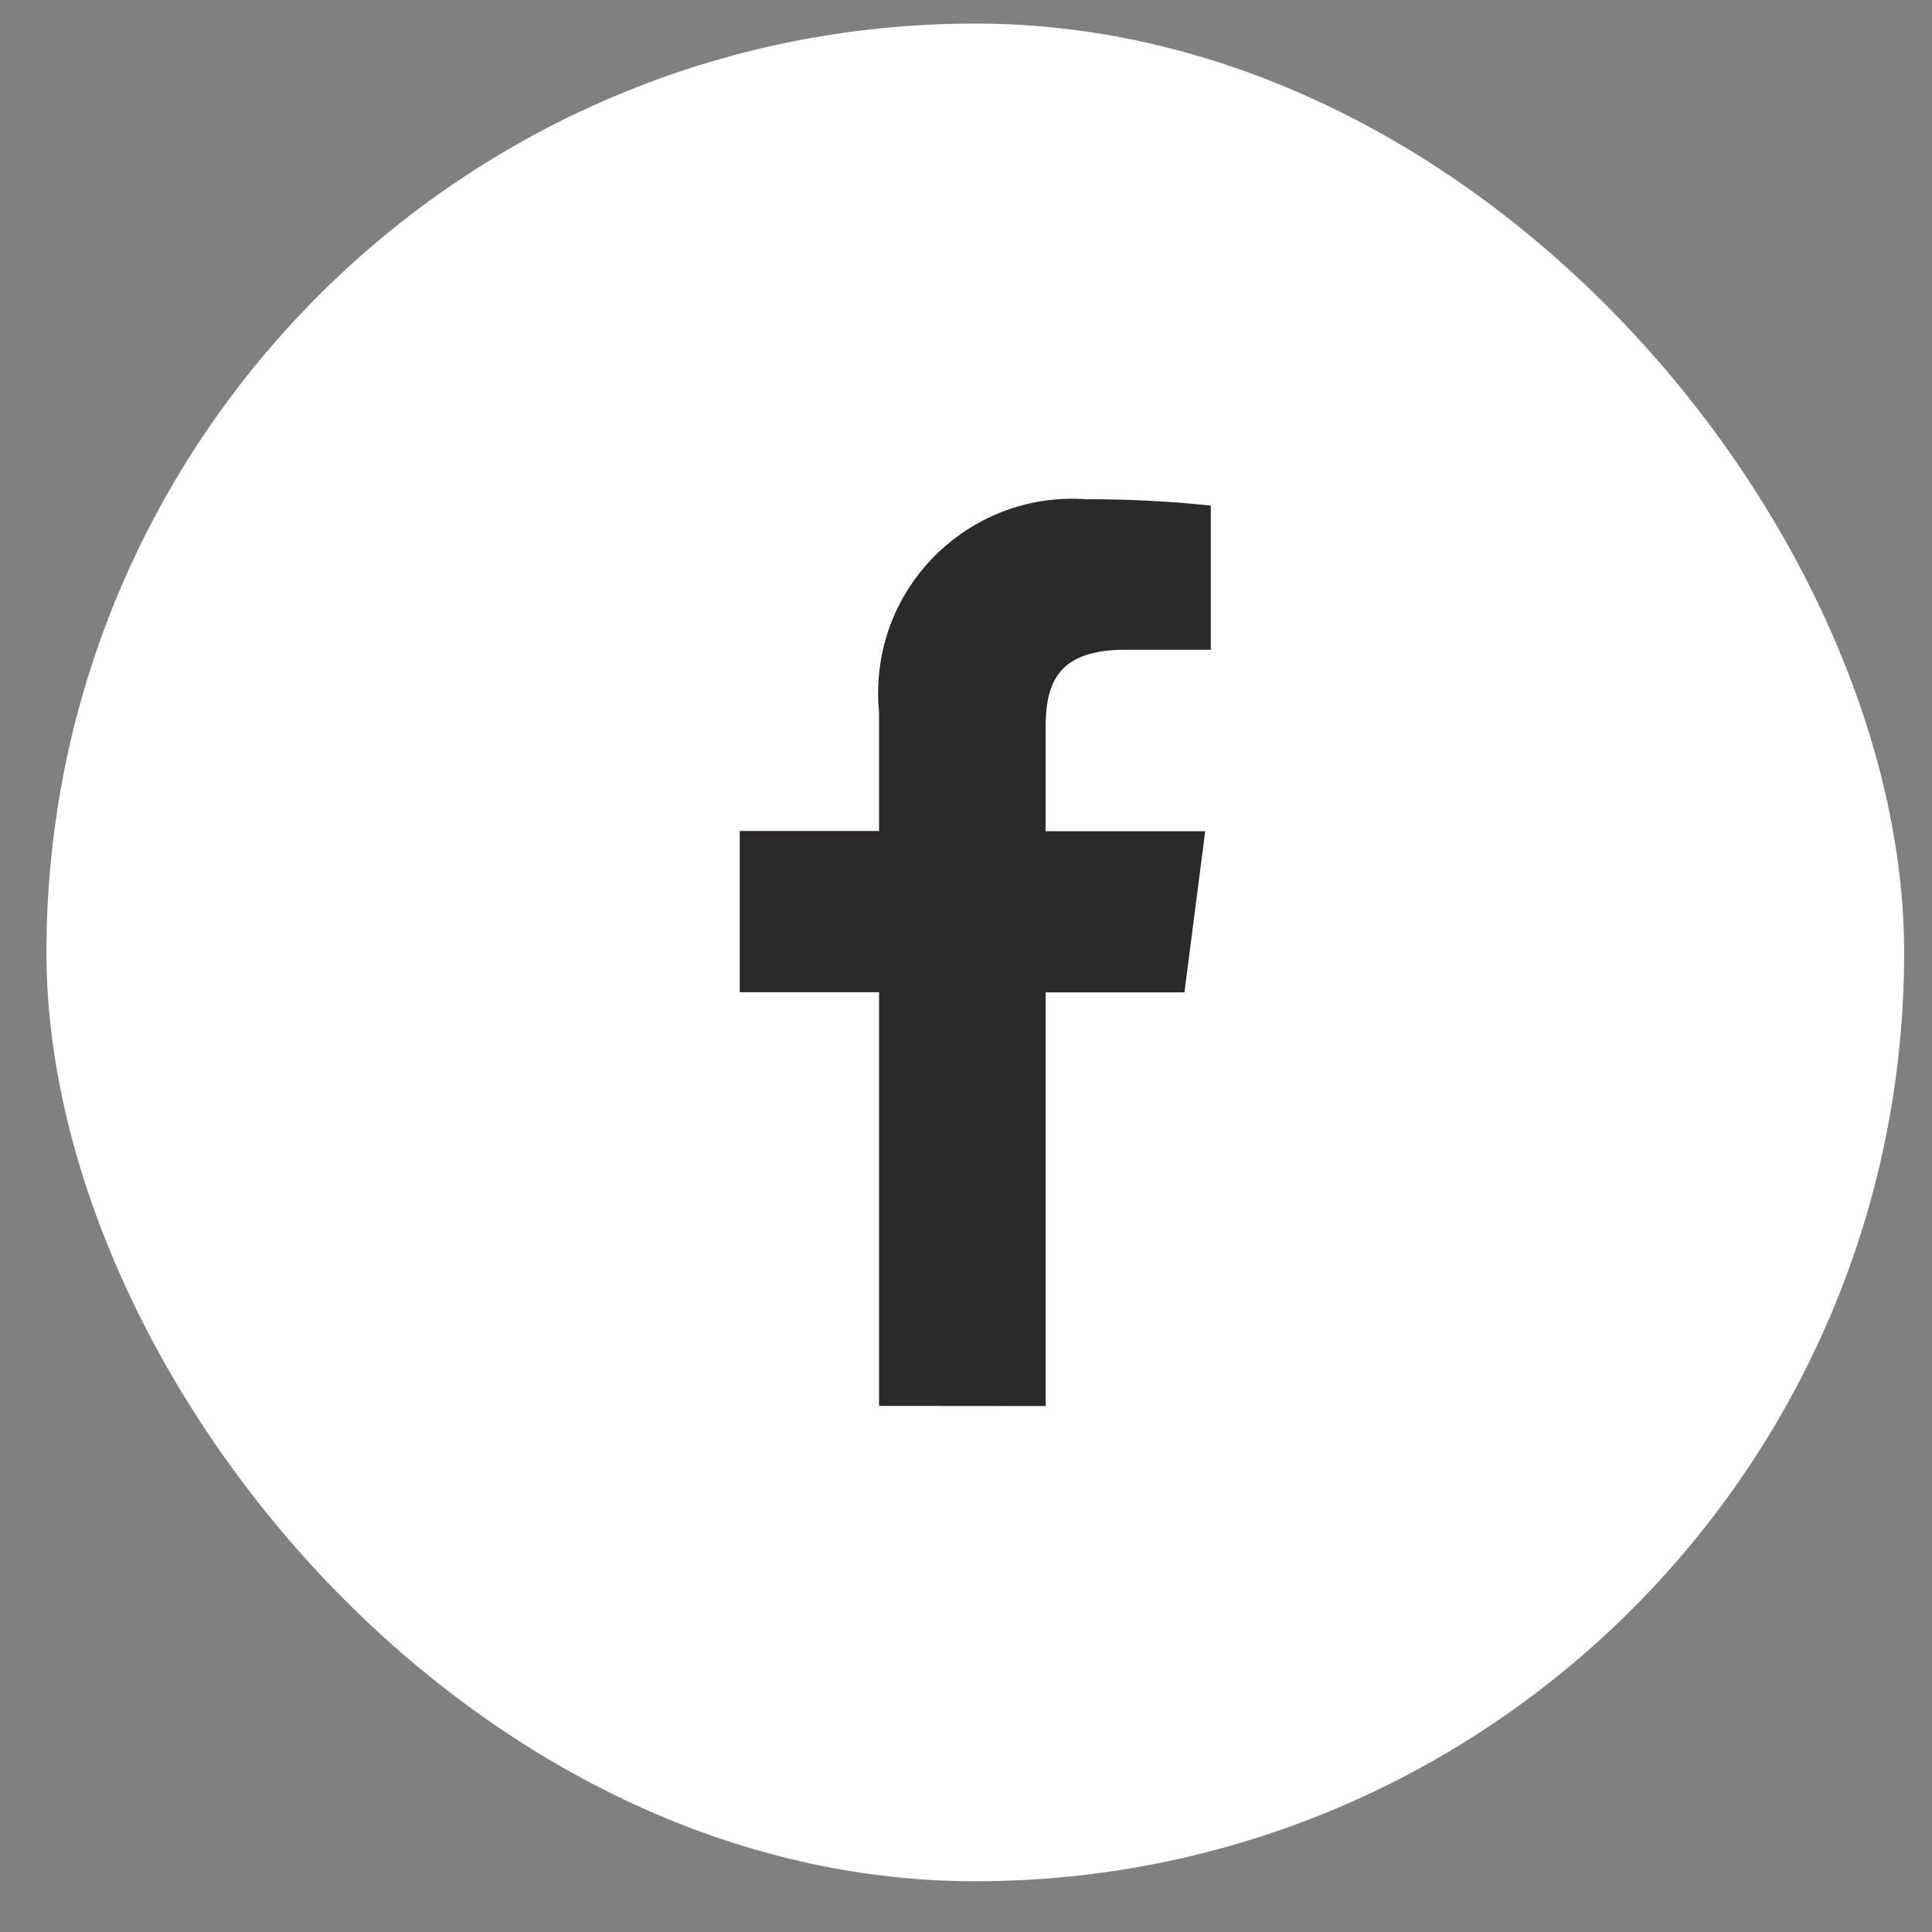
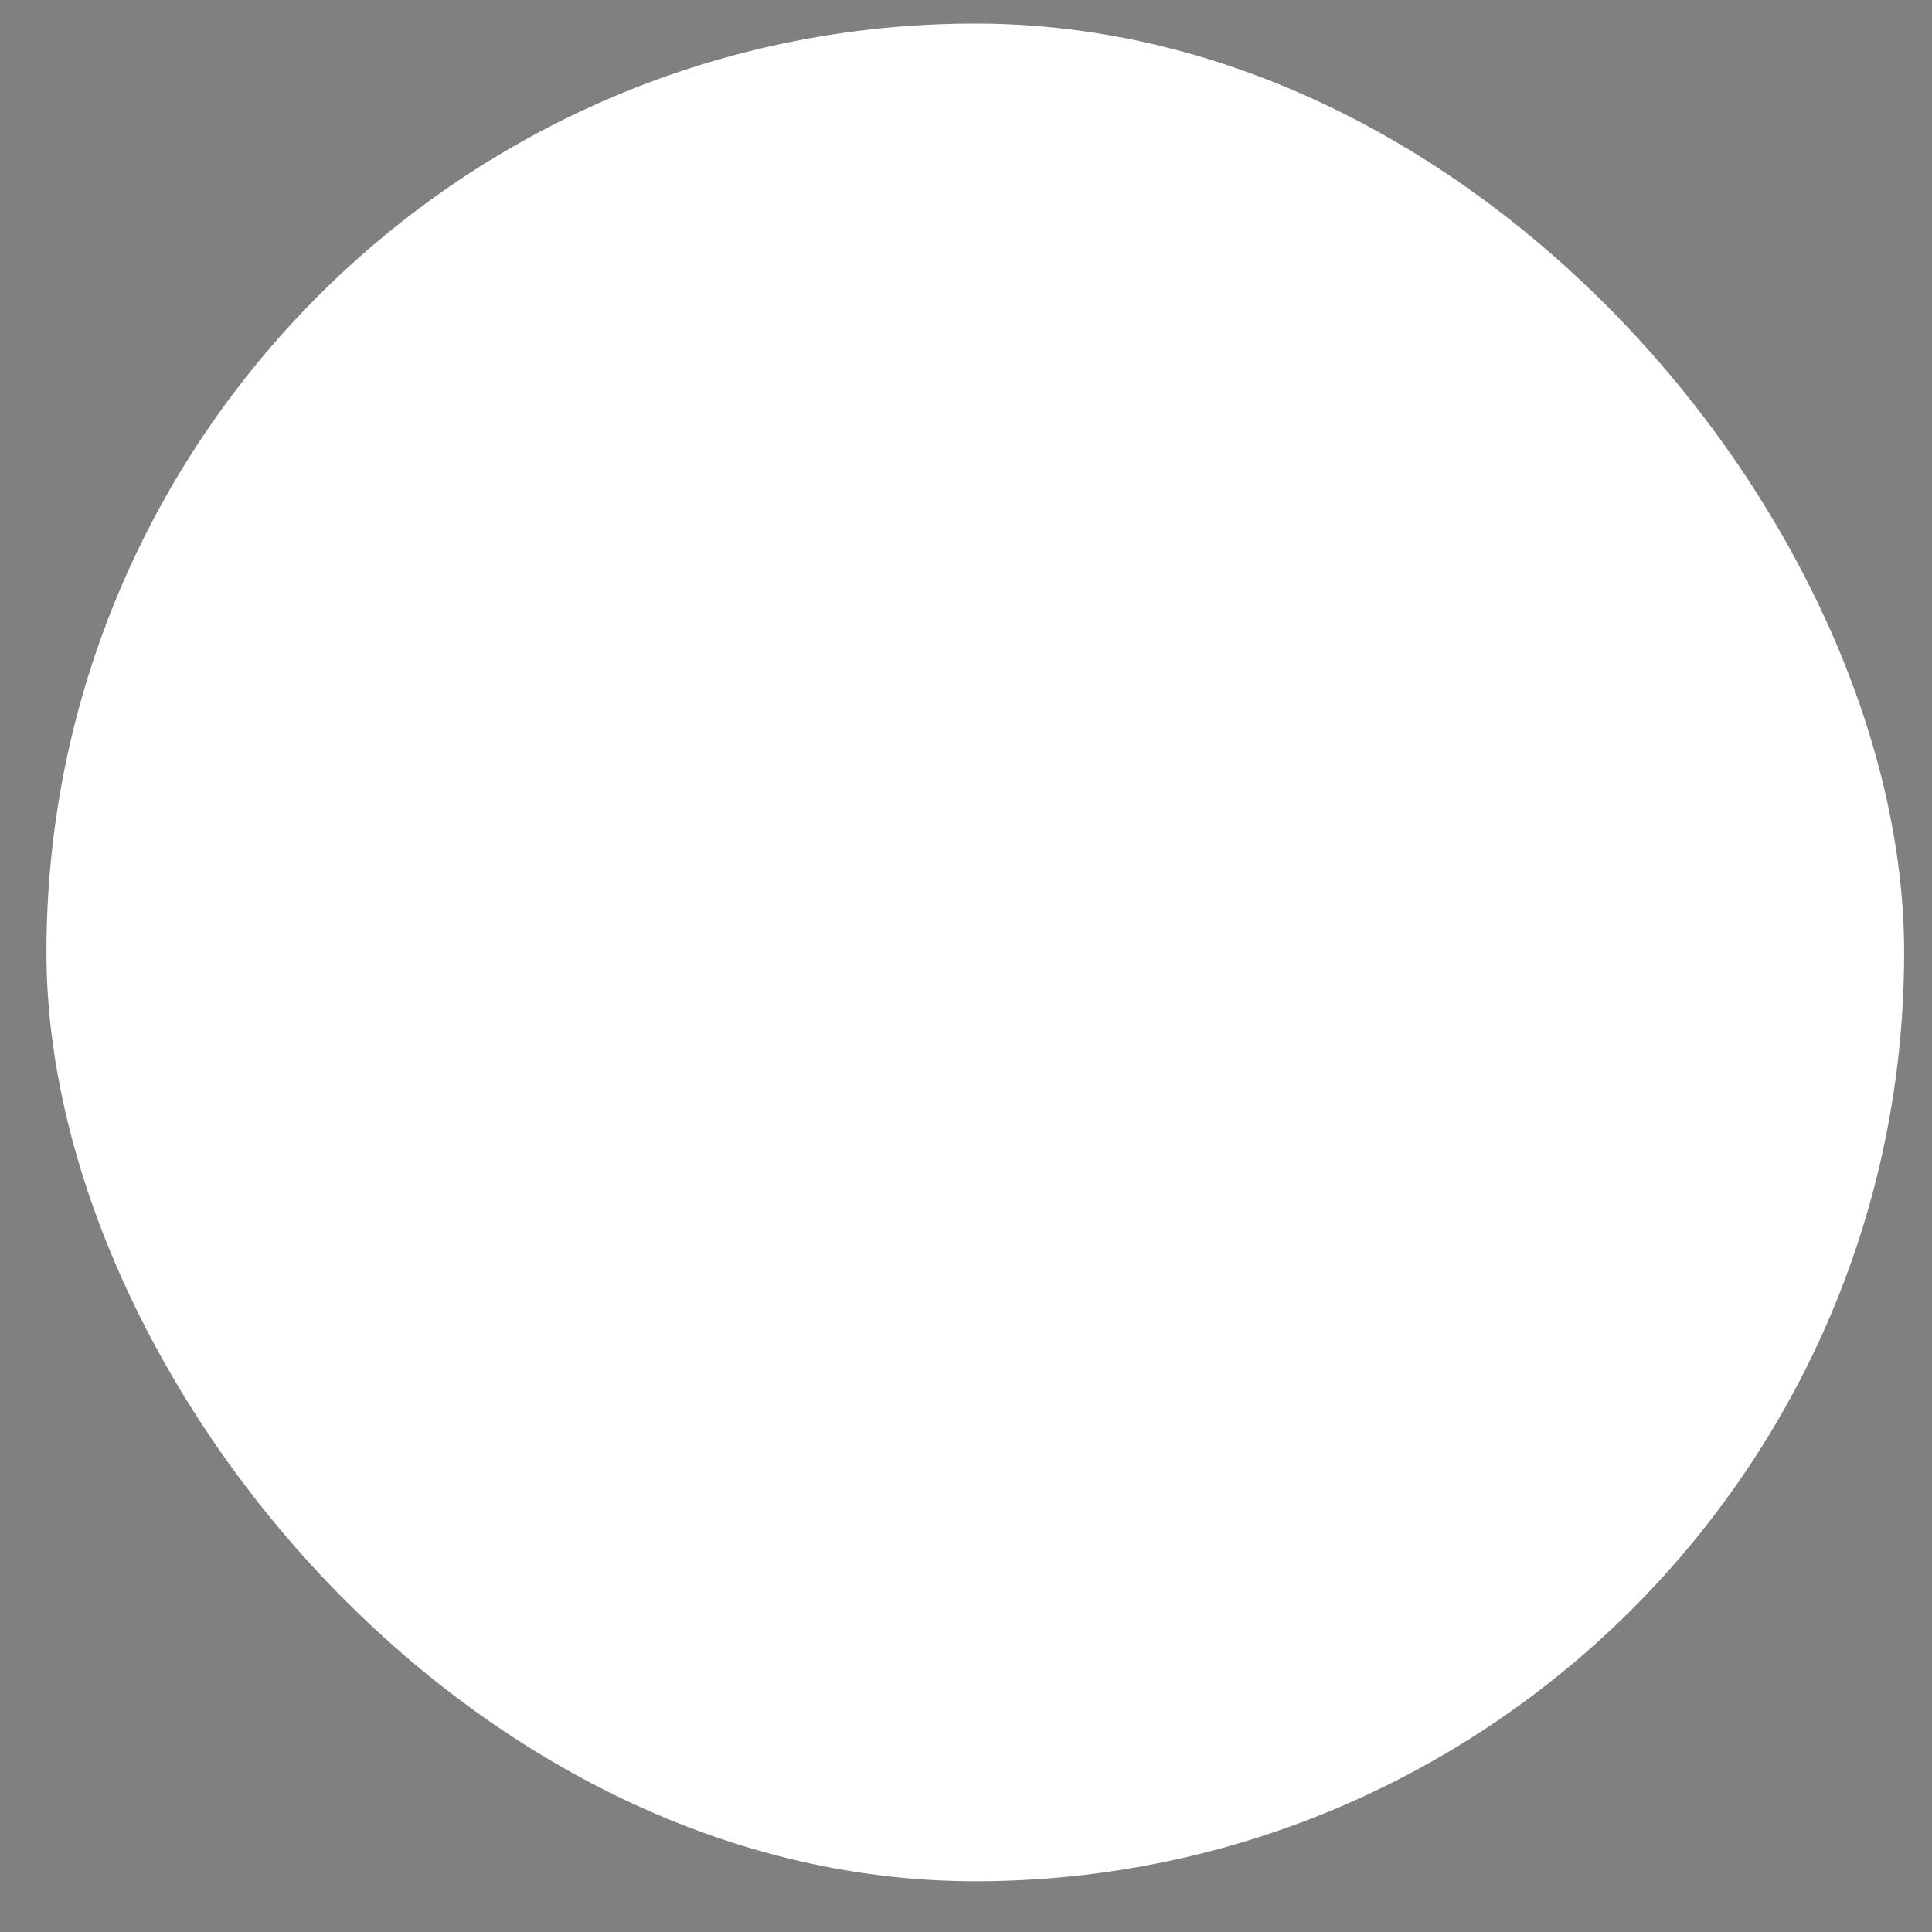
<svg xmlns="http://www.w3.org/2000/svg" width="26" height="26" viewBox="0 0 26 26" fill="none">
  <rect x="0" y="0" width="26" height="26" fill="#808080" stroke="none" />
  <rect x="0.625" y="0.317" width="25" height="25" rx="12.5" fill="white" />
-   <path fill-rule="evenodd" clip-rule="evenodd" d="M14.072 18.922V13.355H15.94L16.219 11.186H14.071V9.801C14.071 9.175 14.245 8.744 15.146 8.744H16.295V6.804C15.739 6.745 15.179 6.717 14.62 6.719C13.18 6.614 11.928 7.697 11.824 9.137C11.813 9.286 11.815 9.436 11.83 9.586V11.183H9.955V13.353H11.83V18.92L14.072 18.922Z" fill="#2C2A29" />
</svg>